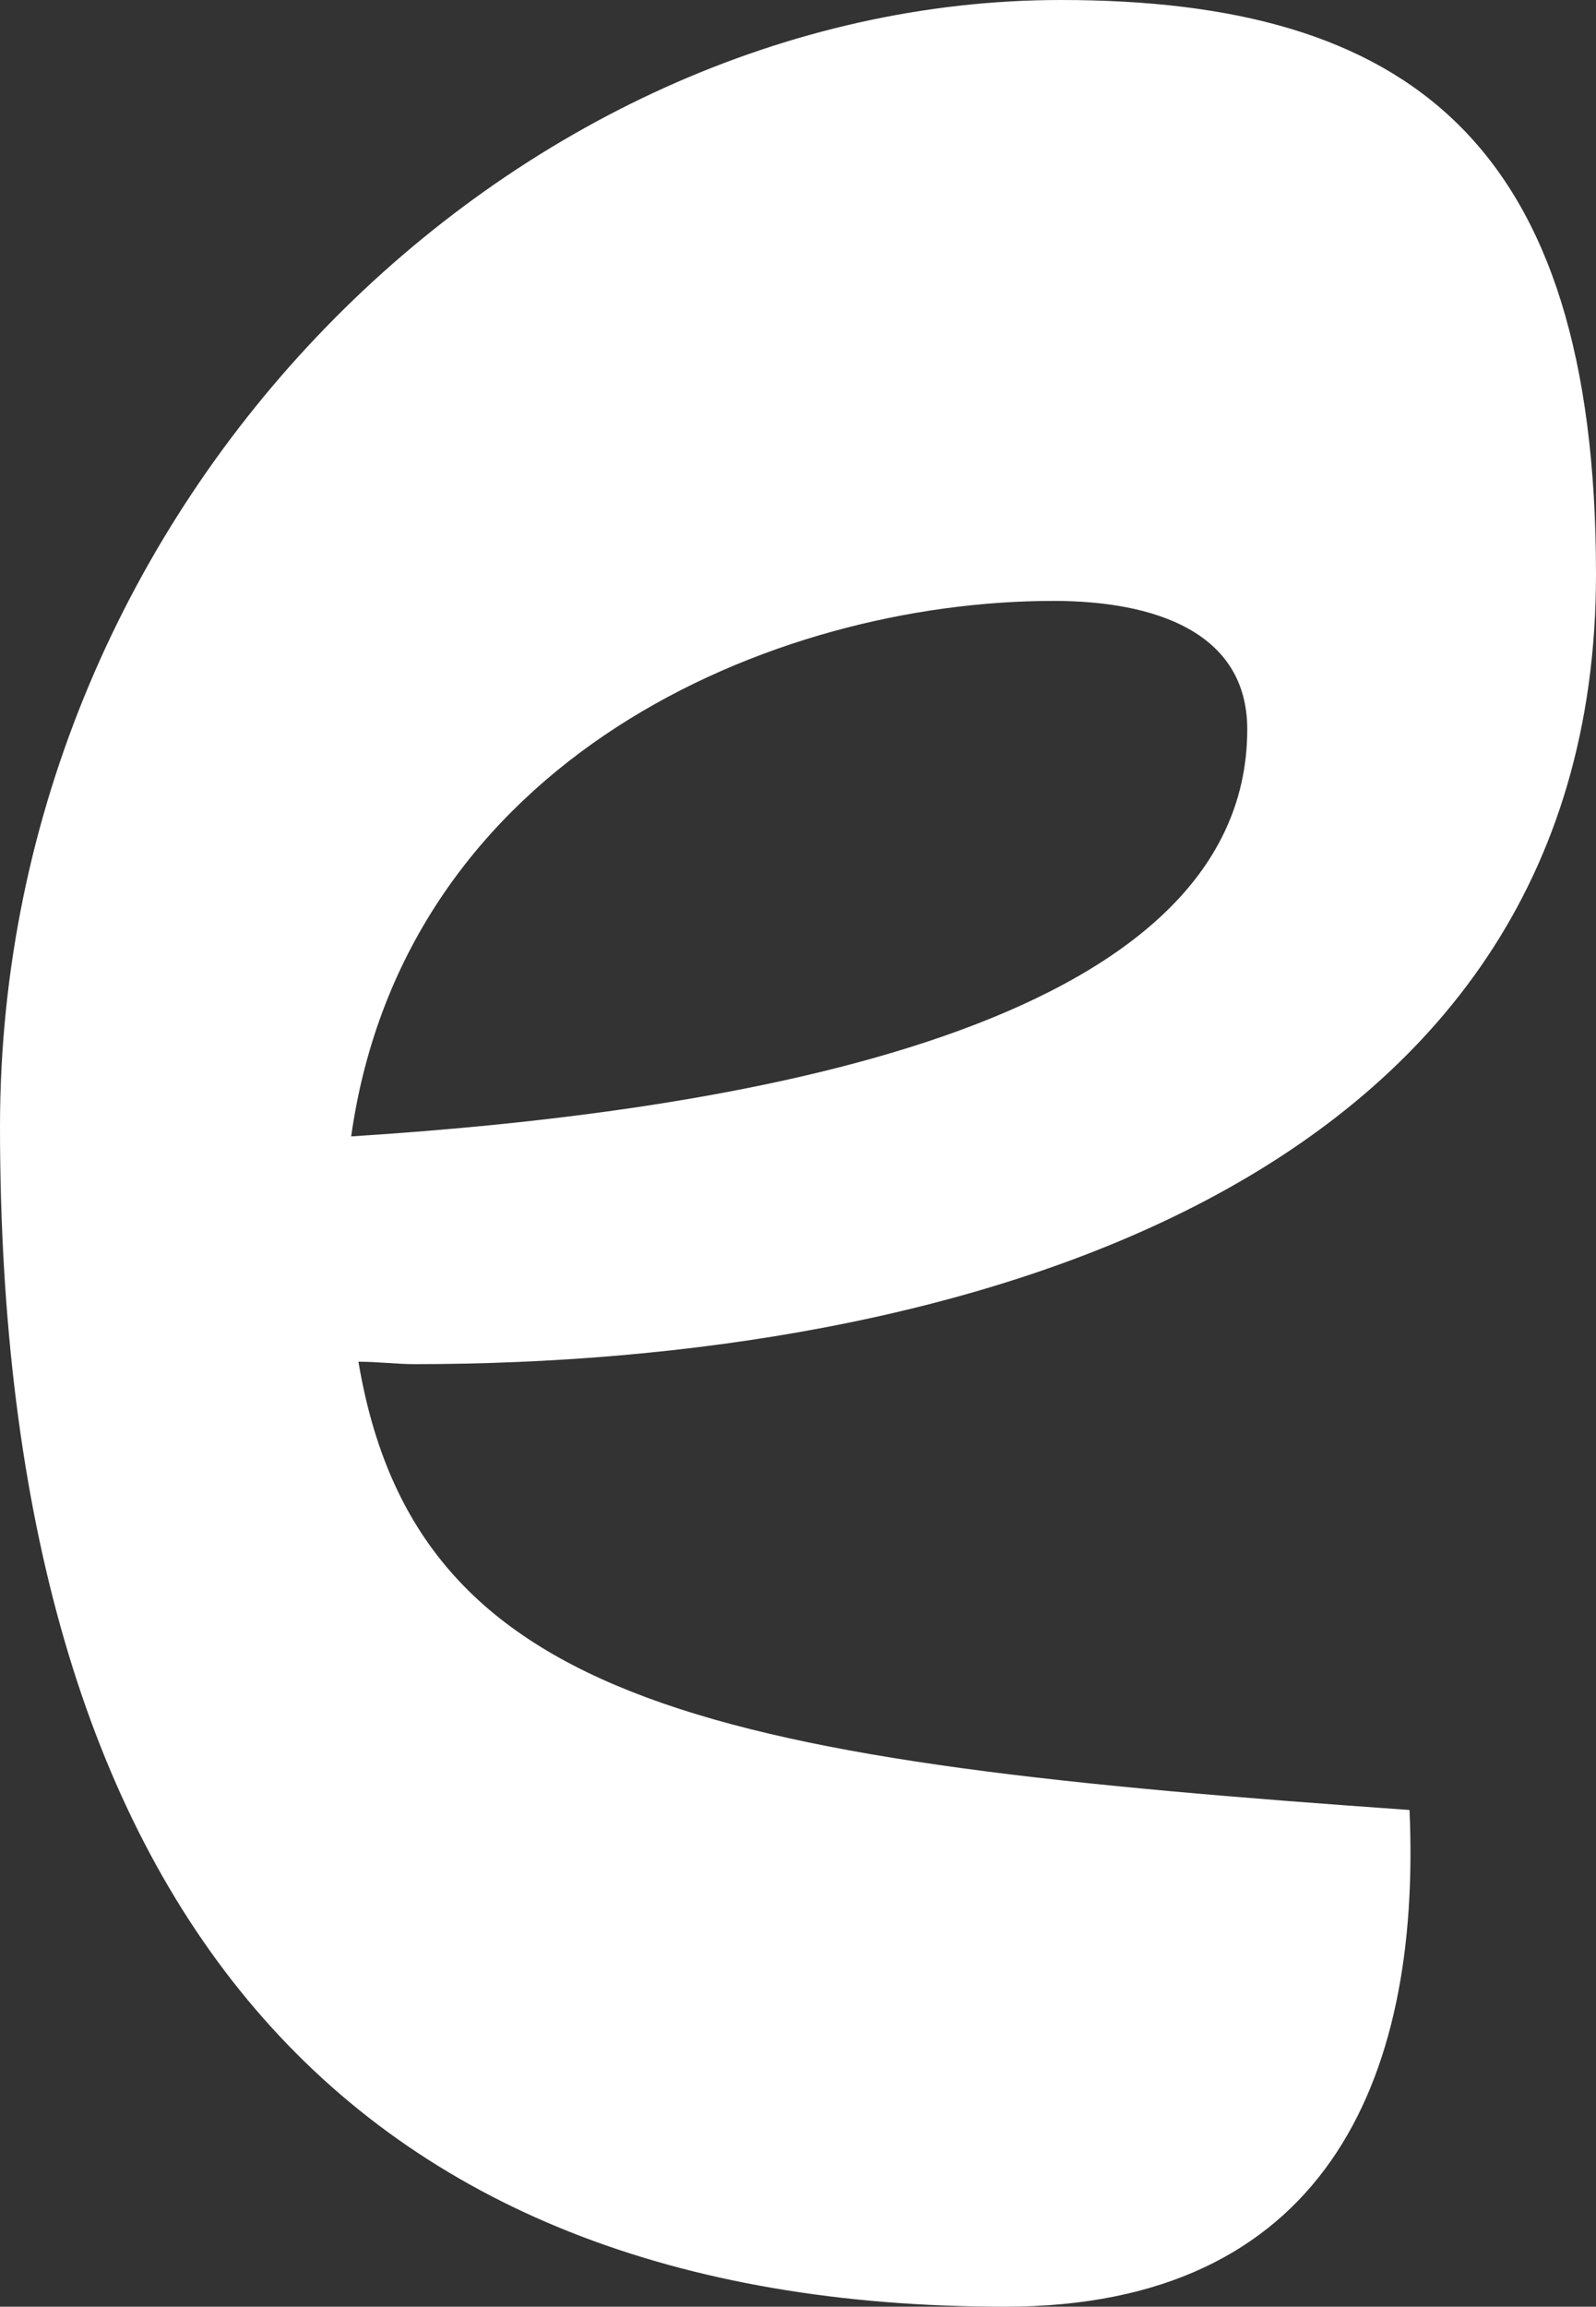
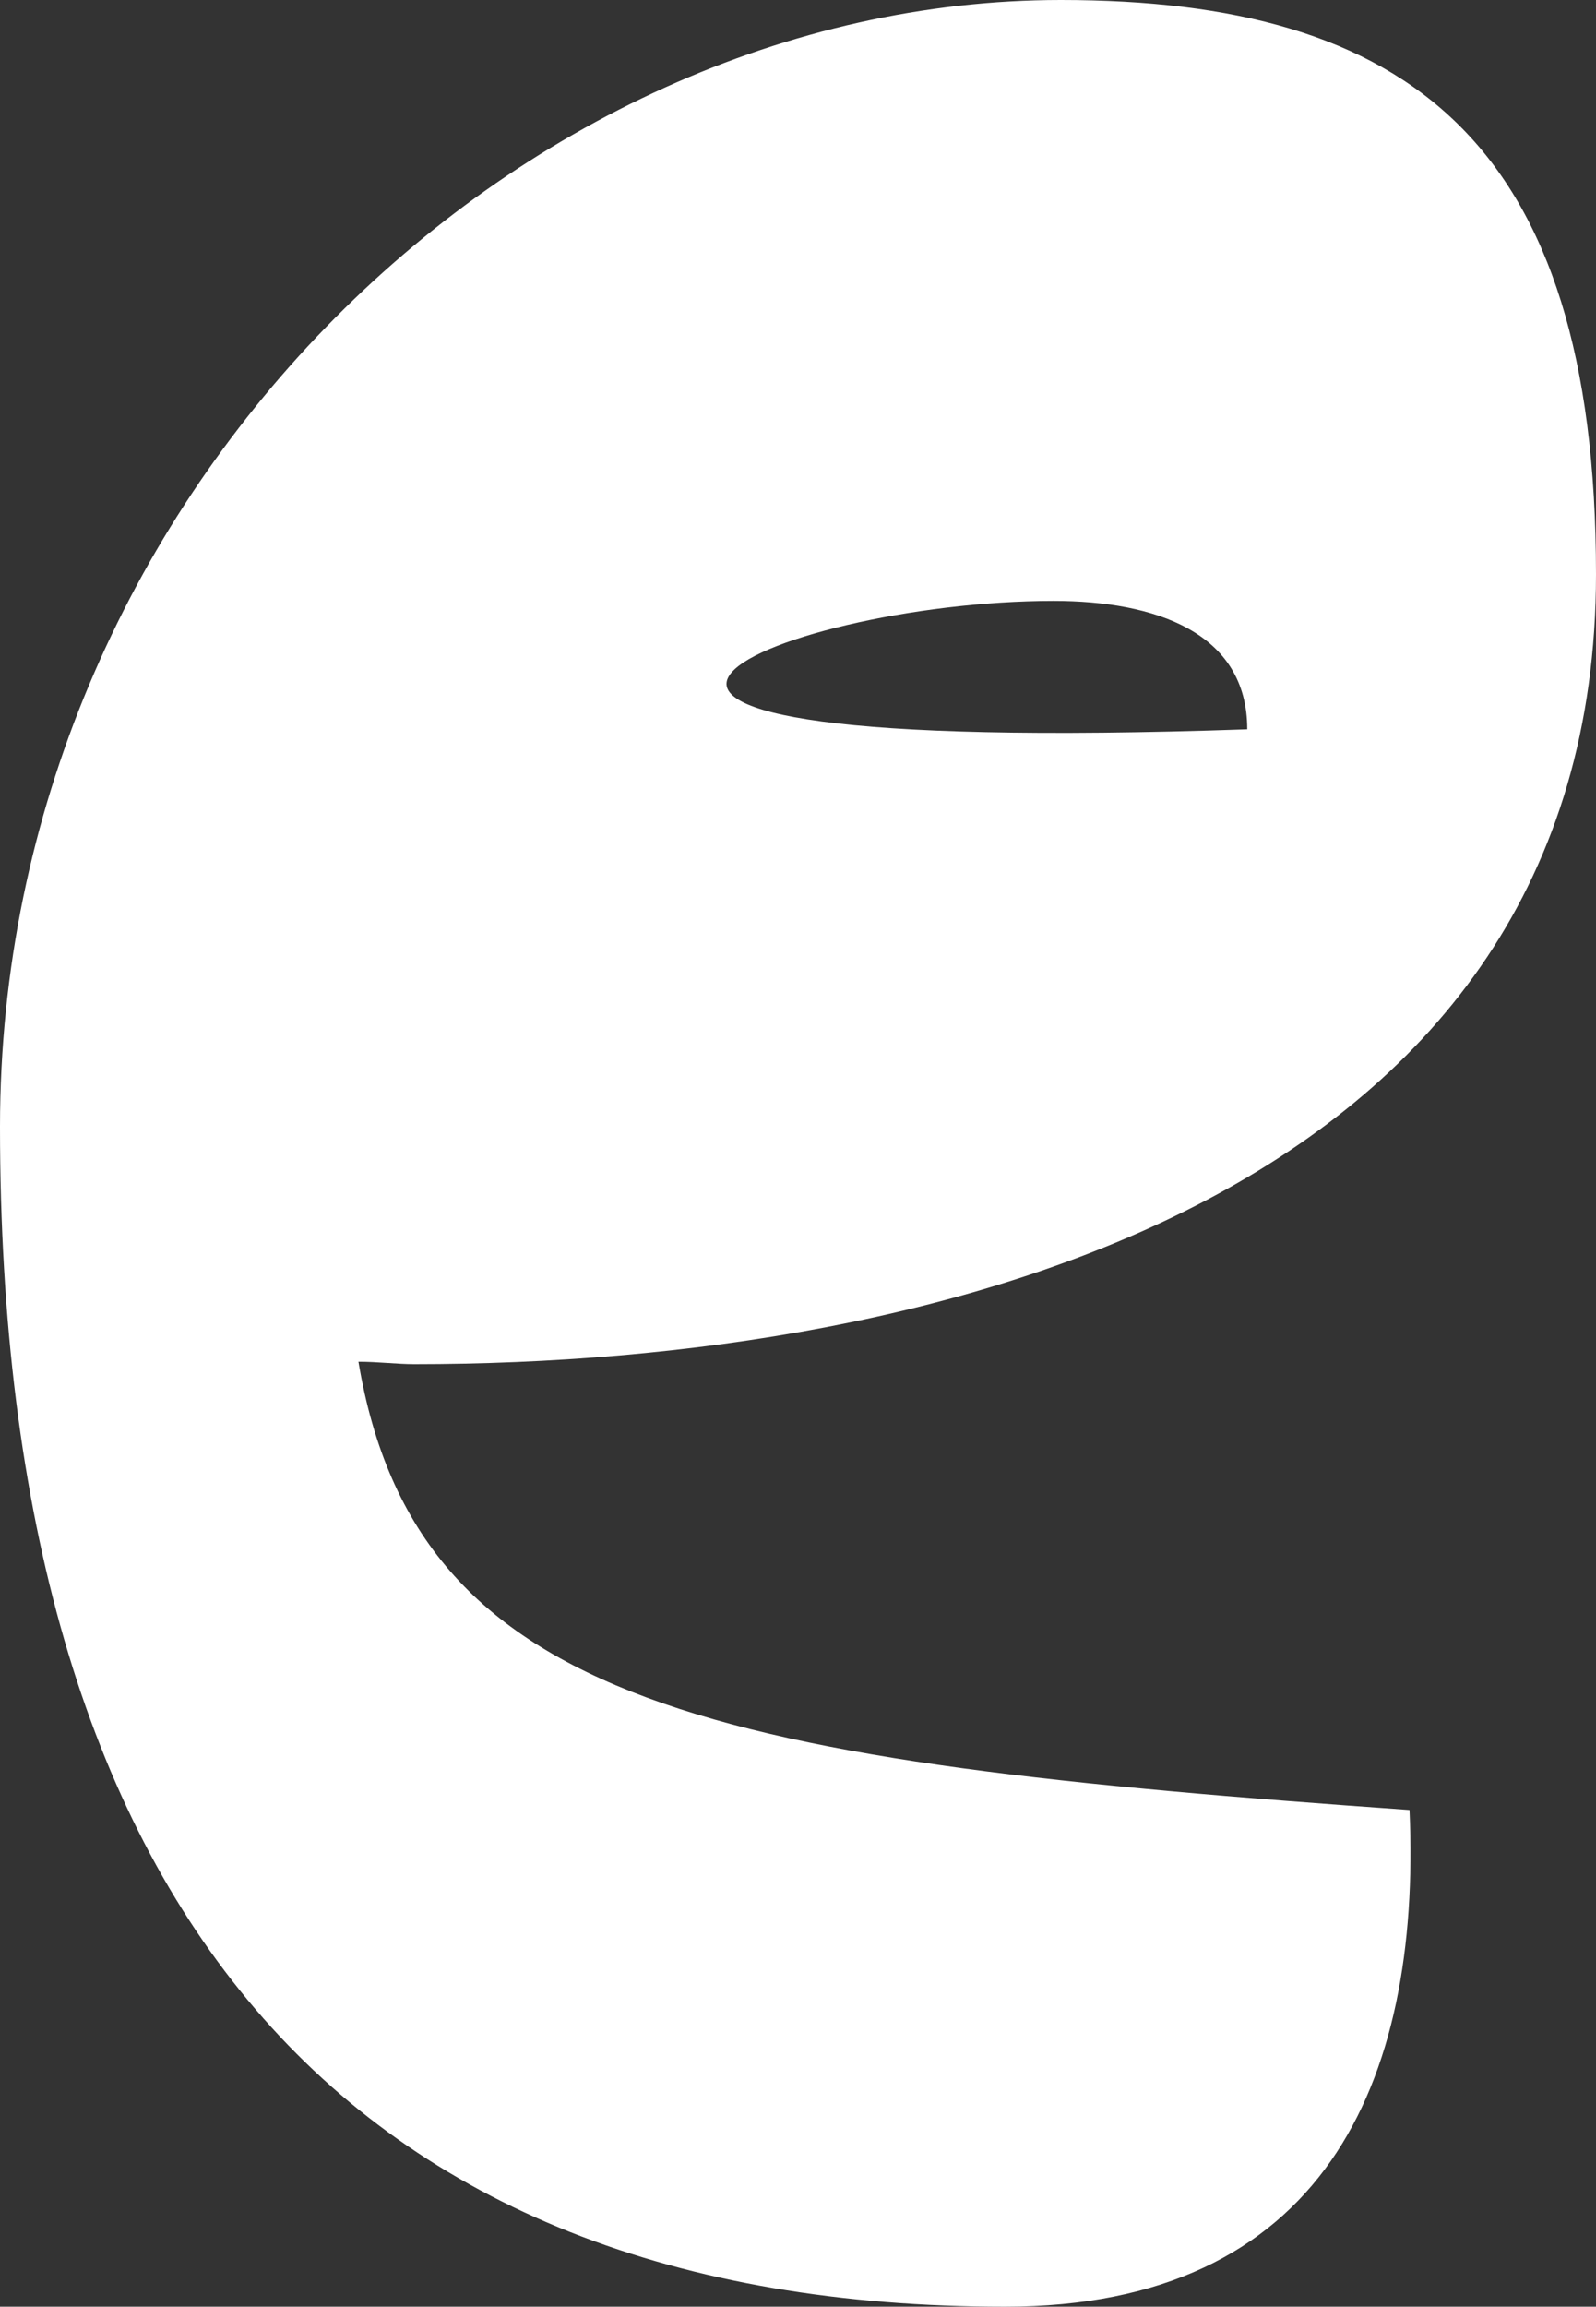
<svg xmlns="http://www.w3.org/2000/svg" version="1.0" id="Layer_1" x="0px" y="0px" viewBox="0 0 65.9 95.2" style="enable-background:new 0 0 65.9 95.2;" xml:space="preserve">
  <rect x="0" y="0" width="65.9" height="95.2" fill="#333333" stroke="none" />
  <style type="text/css">
	.st0{fill:#FFFFFF;}
</style>
-   <path id="XMLID_58_" class="st0" d="M41.5,95.2c13.1,0,17.2-9.2,16.7-20.5c-28.5-2-41-4.2-43.4-18.5c0.8,0,1.6,0.1,2.3,0.1  c22.2,0,48.8-7.2,48.8-32.6C65.9,5.8,58.1,0,43.8,0C21.3,0,0,20.5,0,46.5C0,78.7,14.3,95.2,41.5,95.2z M43.5,24.8c4.2,0,8,1.3,8,5.3  c0,12.4-21.2,15.8-37,16.8C16.7,31.3,31.9,24.8,43.5,24.8z" />
+   <path id="XMLID_58_" class="st0" d="M41.5,95.2c13.1,0,17.2-9.2,16.7-20.5c-28.5-2-41-4.2-43.4-18.5c0.8,0,1.6,0.1,2.3,0.1  c22.2,0,48.8-7.2,48.8-32.6C65.9,5.8,58.1,0,43.8,0C21.3,0,0,20.5,0,46.5C0,78.7,14.3,95.2,41.5,95.2z M43.5,24.8c4.2,0,8,1.3,8,5.3  C16.7,31.3,31.9,24.8,43.5,24.8z" />
</svg>